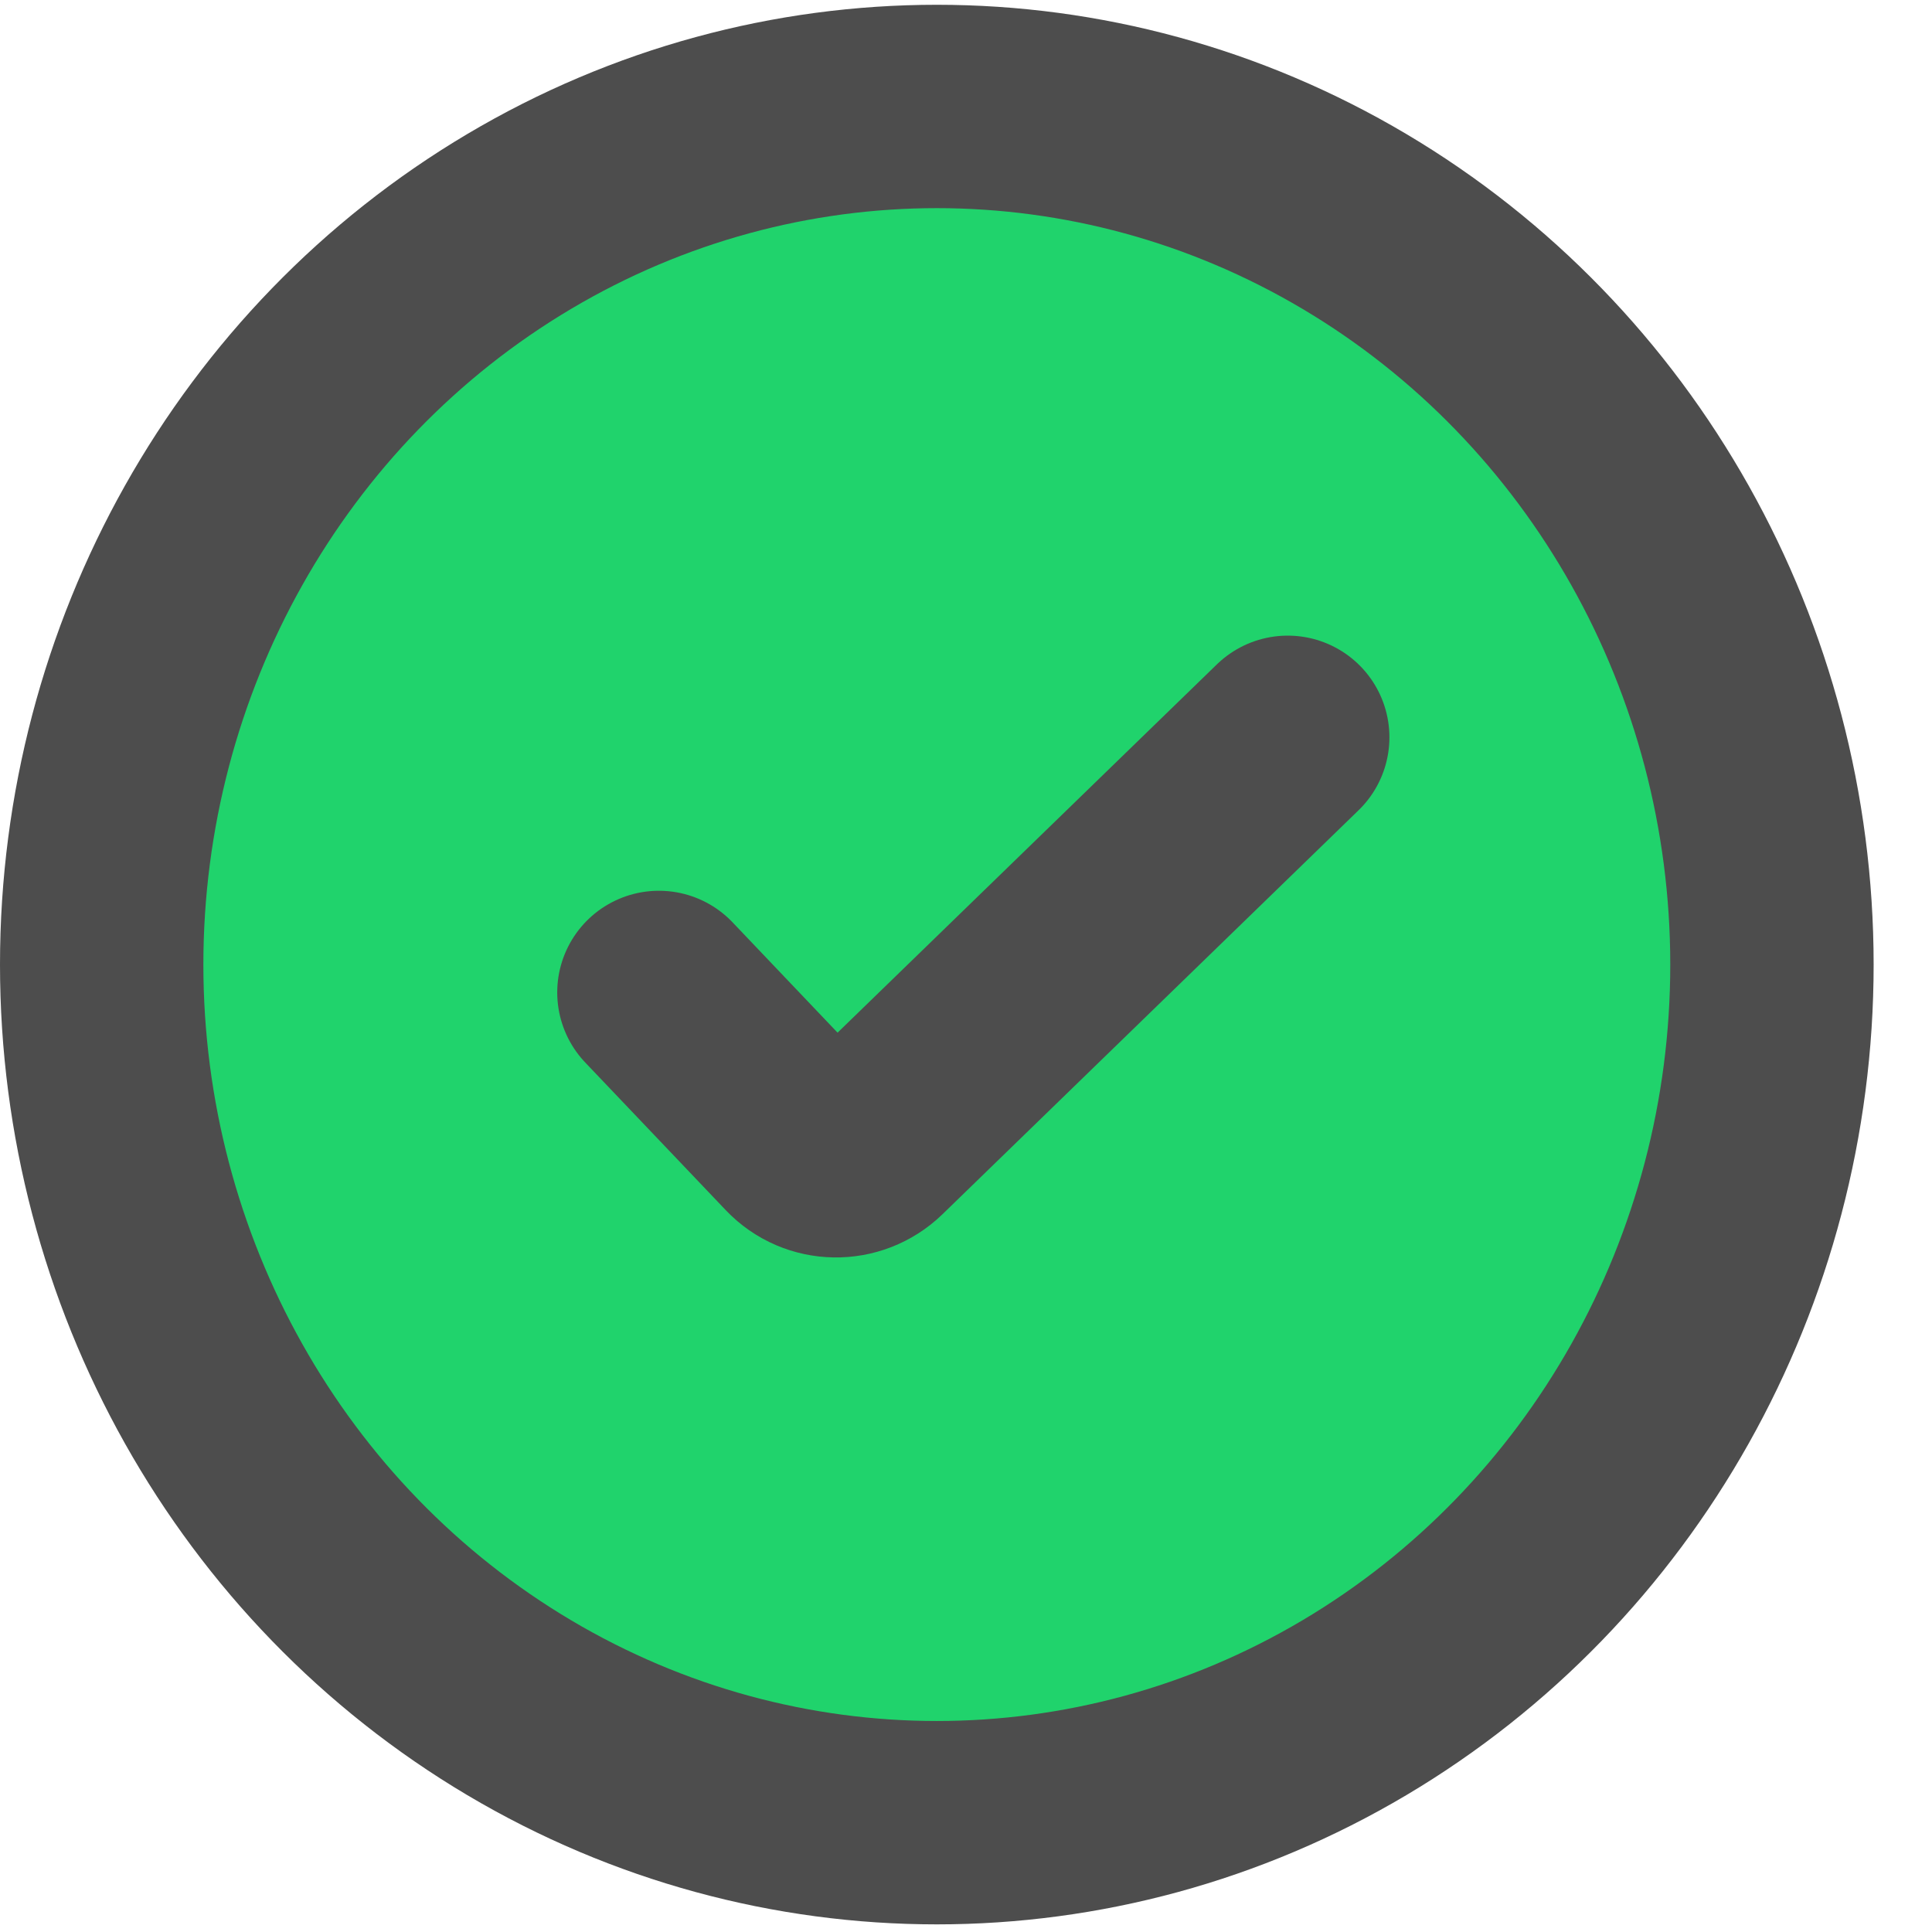
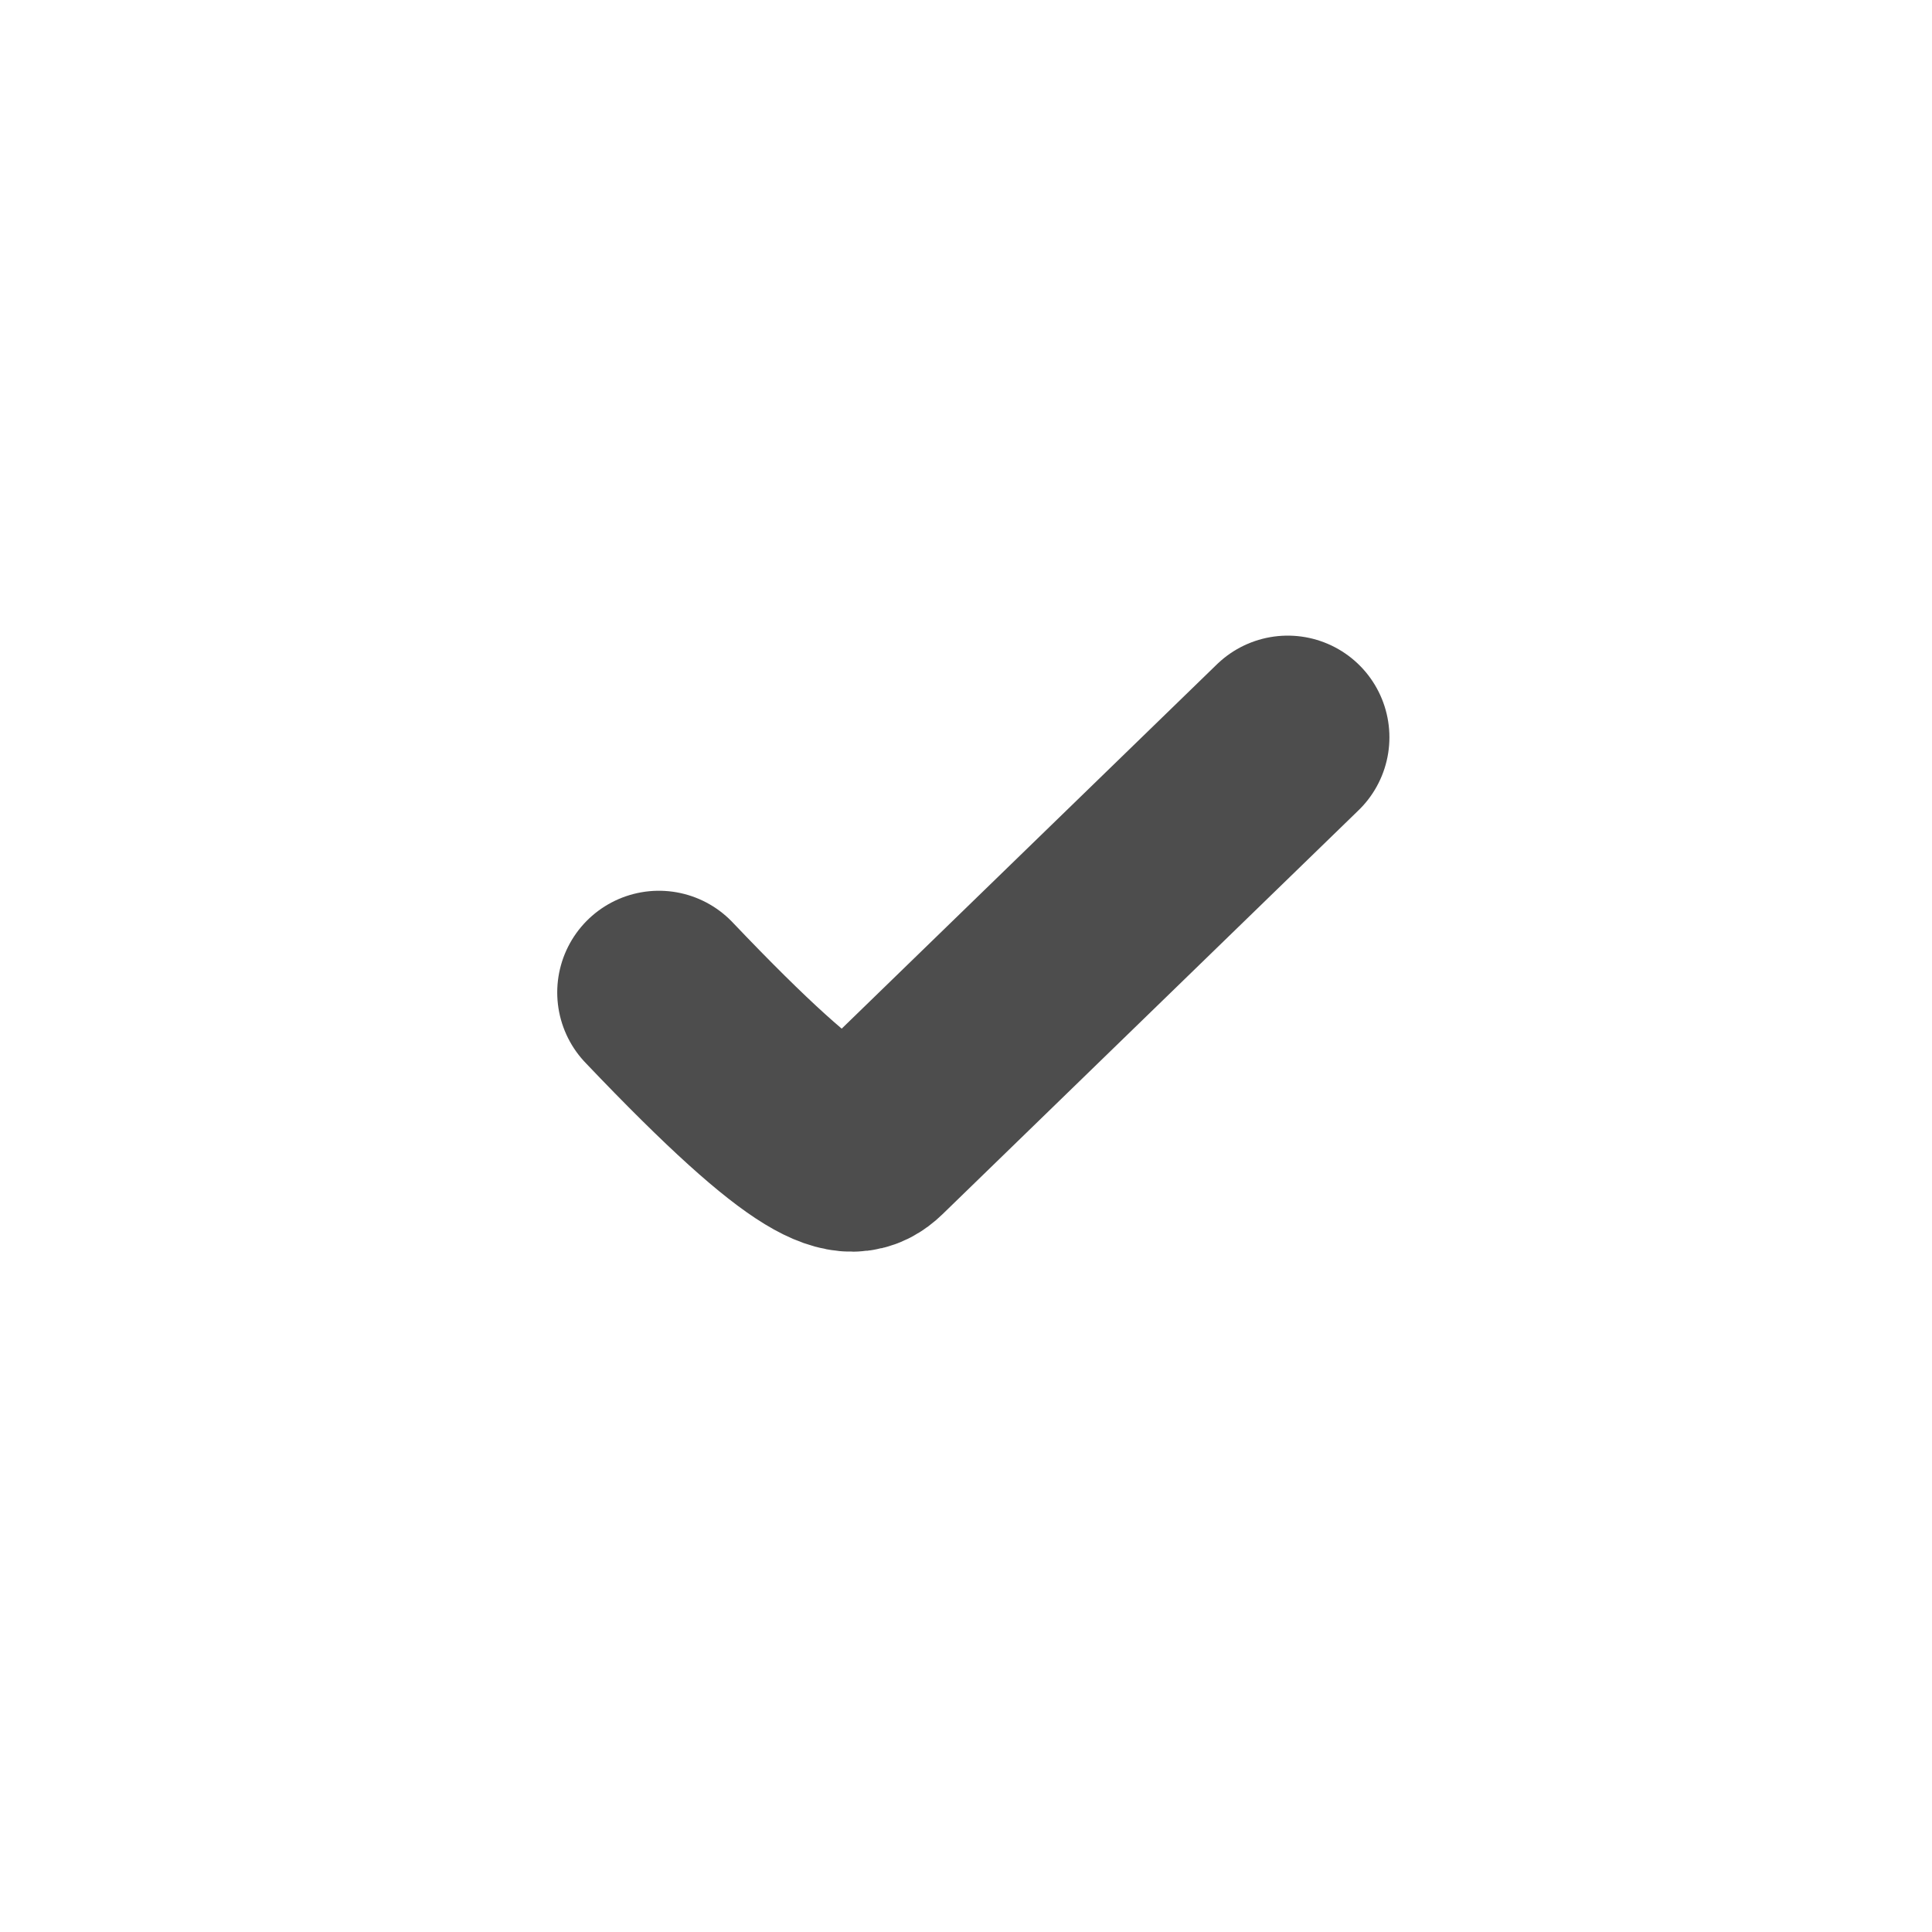
<svg xmlns="http://www.w3.org/2000/svg" width="19" height="19" viewBox="0 0 19 19" fill="none">
-   <ellipse cx="9.213" cy="9.486" rx="8.213" ry="8.439" fill="#20D36C" stroke="#4D4D4D" stroke-width="2" />
-   <path d="M6.48 9.76L7.862 11.212C8.053 11.413 8.372 11.418 8.572 11.224L12.664 7.251" stroke="#4D4D4D" stroke-width="2" stroke-linecap="round" />
+   <path d="M6.48 9.76C8.053 11.413 8.372 11.418 8.572 11.224L12.664 7.251" stroke="#4D4D4D" stroke-width="2" stroke-linecap="round" />
</svg>